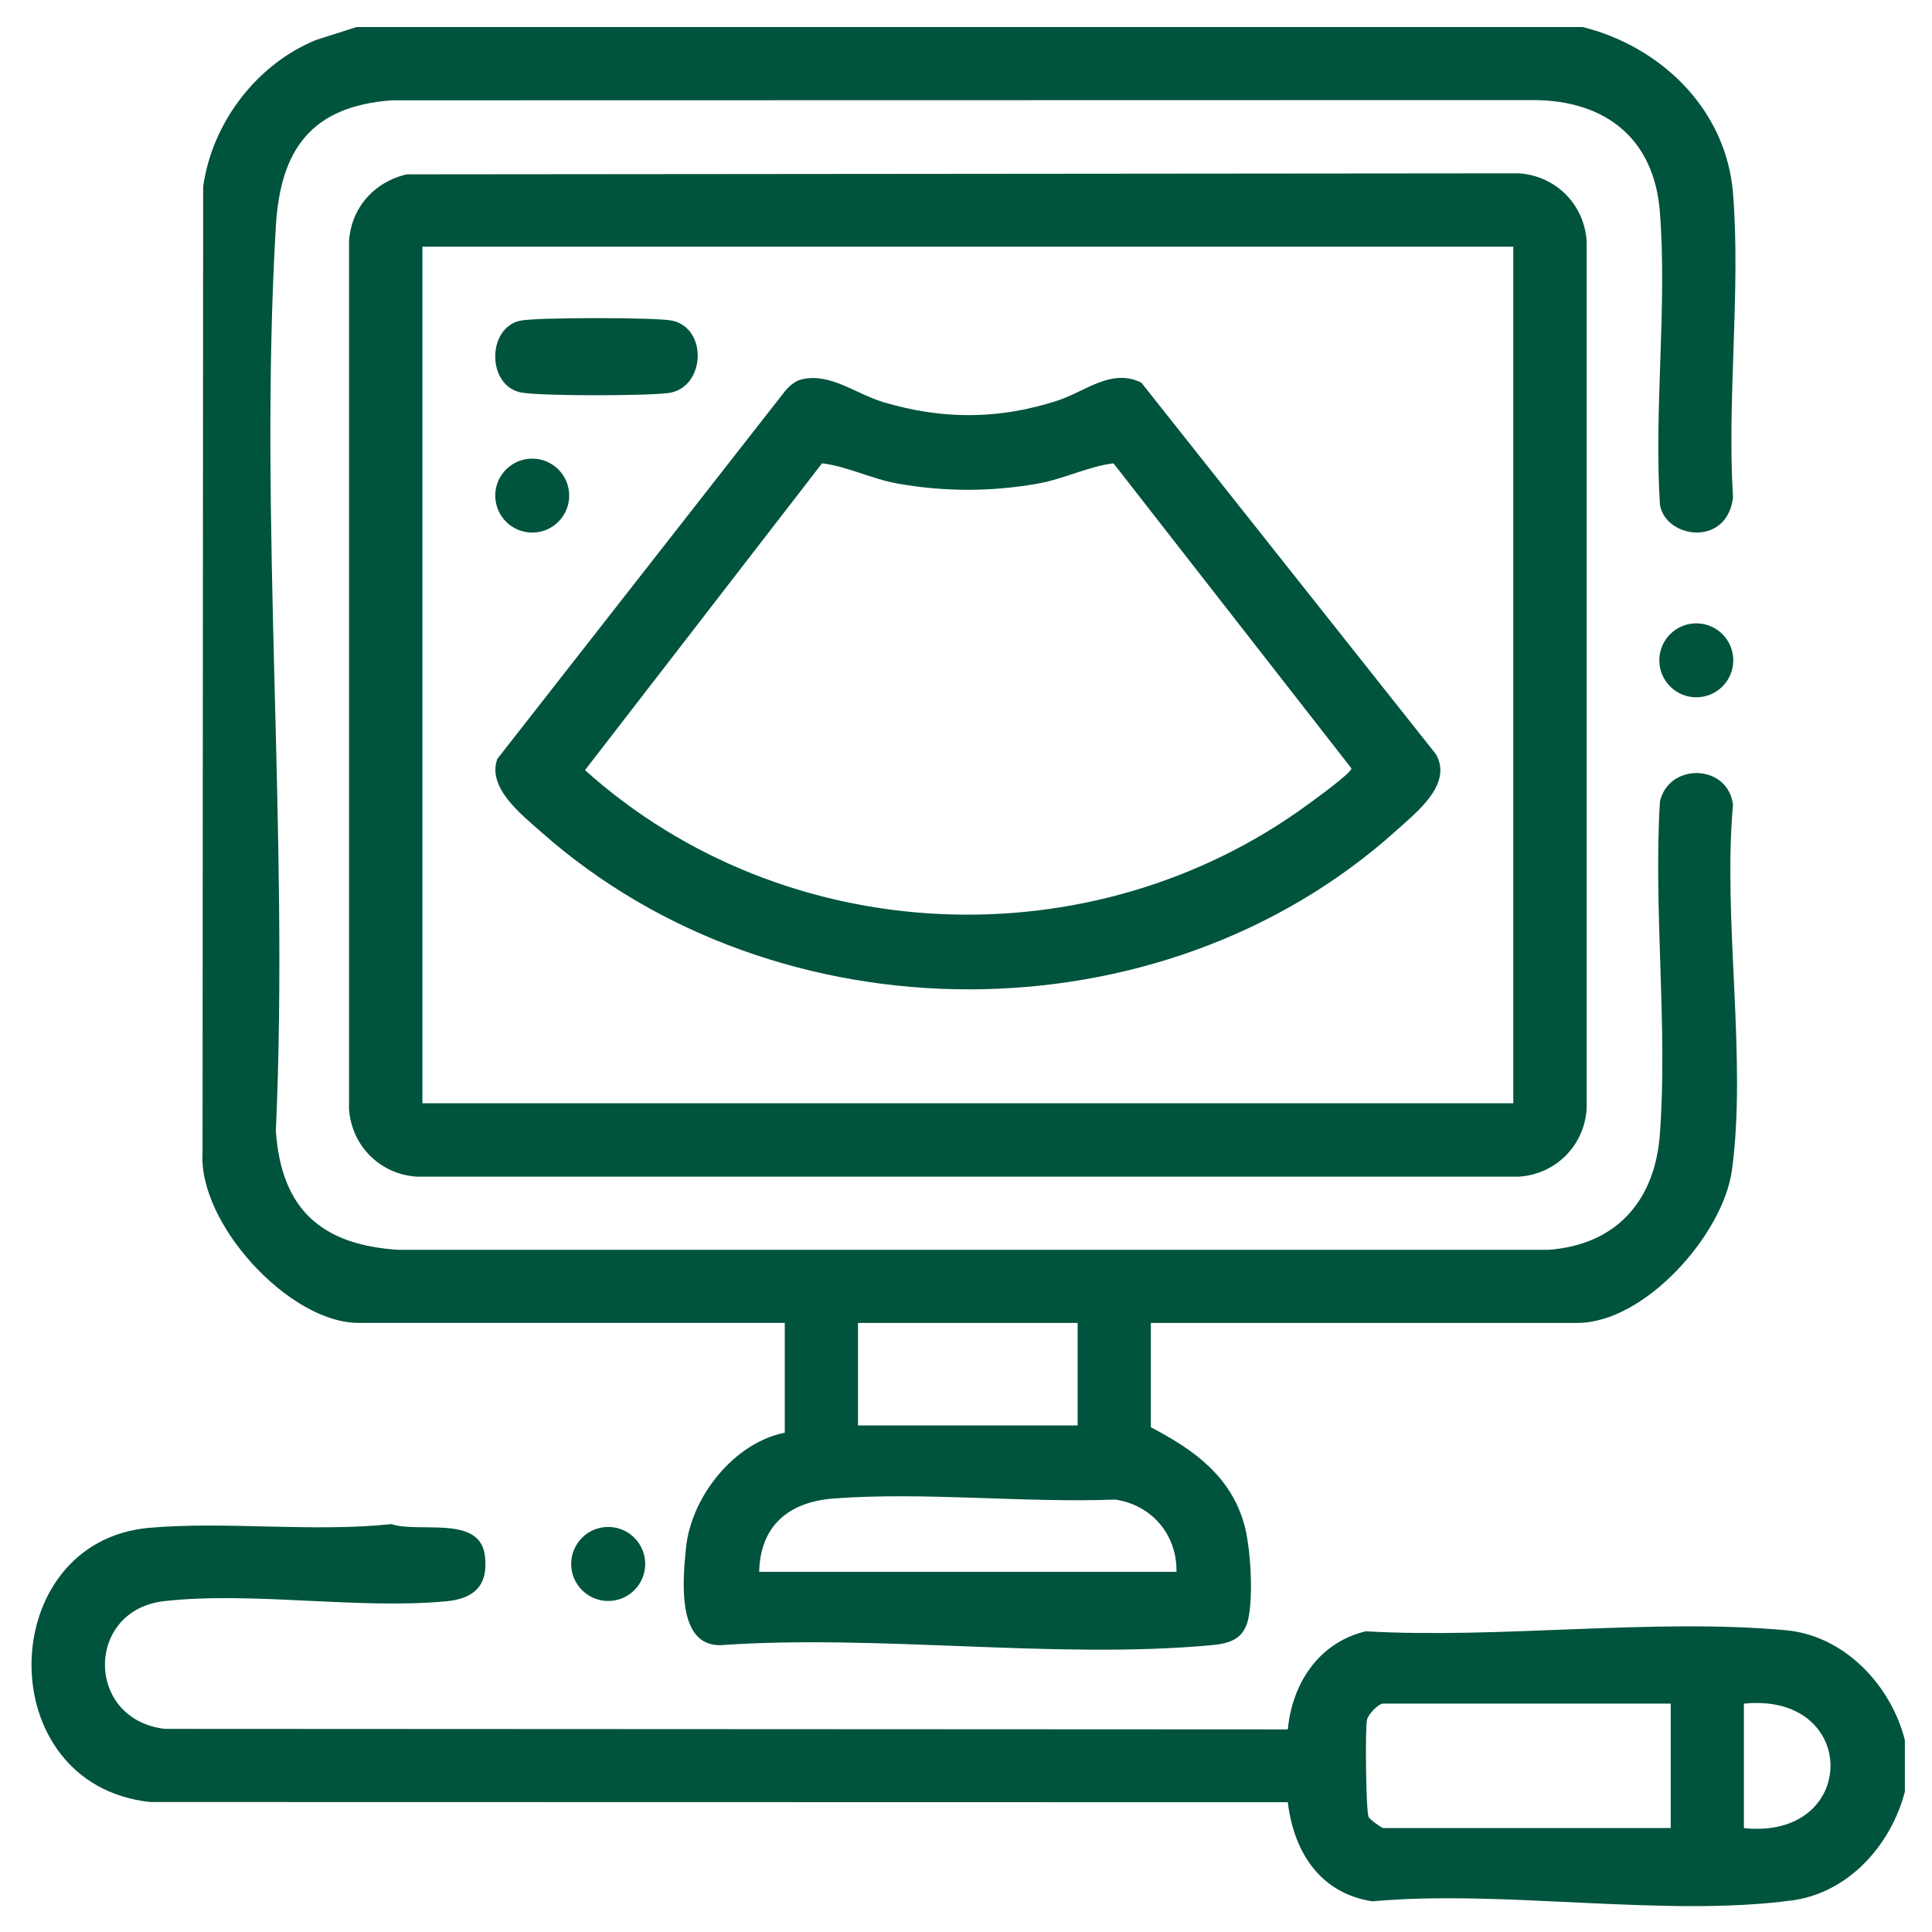
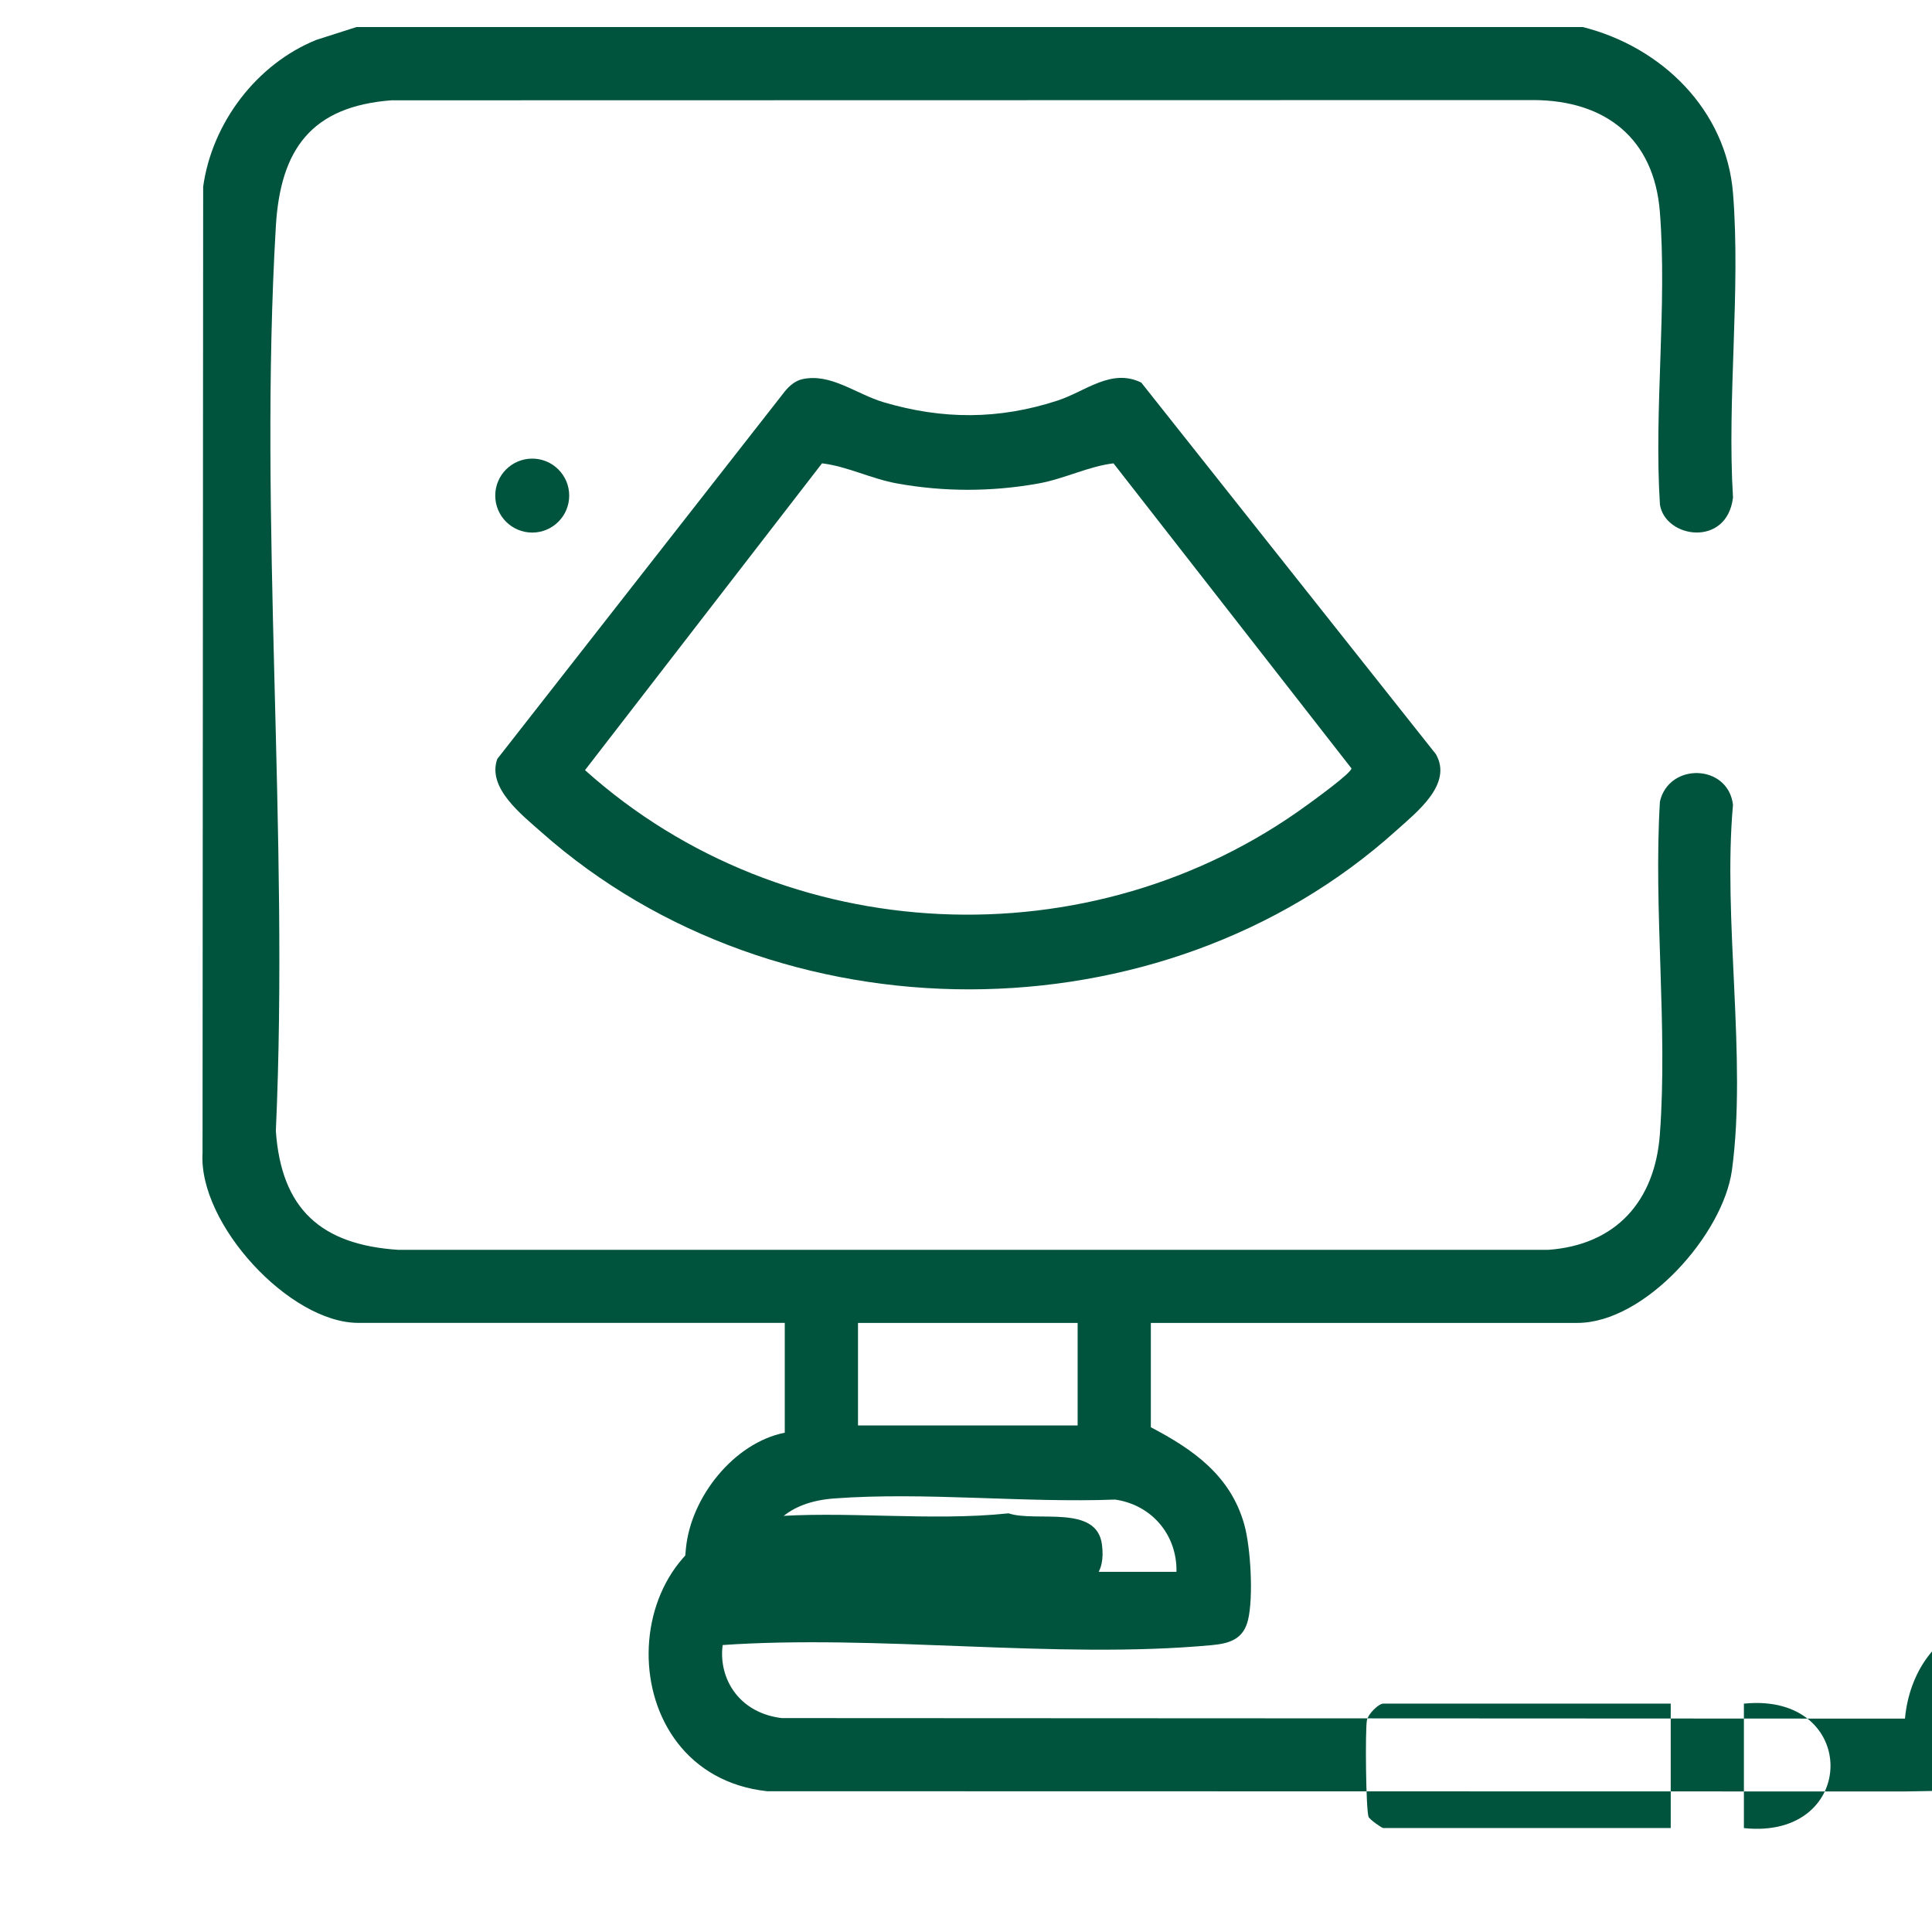
<svg xmlns="http://www.w3.org/2000/svg" id="Layer_1" data-name="Layer 1" viewBox="0 0 500 500">
  <defs fill="#000000">
    <style> .cls-1 { fill: #00533d; } </style>
  </defs>
  <path class="cls-1" d="M409.63,7c20.41,5.14,37.16,21.43,38.88,43.07,2,25.28-1.58,53.13-.01,78.69-1.56,12.96-17.54,10.58-18.91,1.82-1.57-24.62,1.9-51.41-.02-75.77-1.49-18.96-14.06-28.84-32.67-28.91l-295.61.06c-20.74,1.59-28.73,12.72-29.9,32.63-4.49,76.43,3.49,157.2,0,234.08,1.41,20.28,11.75,29.5,31.74,30.79h297.55c17.57-1.27,27.6-12.63,28.89-29.84,2.08-27.8-1.68-58.12.02-86.19,2.36-10.18,17.66-9.73,18.91.87-2.69,29.59,3.64,65.69-.27,94.51-2.26,16.66-22.53,39.56-40.02,39.56h-110.37v27c10.98,5.75,20.6,12.5,24.16,25.1,1.68,5.94,2.41,18.77,1.01,24.7-1.2,5.09-4.81,6.17-9.5,6.6-40.27,3.72-86.16-2.89-127.03,0-11.44.22-9.75-17.02-8.95-25.14,1.31-13.19,12.39-27.23,25.57-29.85v-28.42h-110.37c-17.8,0-41.43-25.64-40.31-44.01l.16-250.03c2.29-16.5,13.82-31.74,29.27-37.99l10.4-3.33h317.37ZM222.05,342.37v26.53h56.84v-26.53h-56.84ZM304.47,406.79c.19-9.56-6.4-17.34-15.88-18.7-23.62.89-49.36-2.03-72.74-.29-11.55.86-19.08,6.86-19.38,18.99h108Z" fill="#000000" />
-   <path class="cls-1" d="M493,463.63c-3.57,13.77-14.51,26.19-29.14,28.18-33.06,4.48-74.74-2.85-108.71.25-13.52-2.07-20.35-12.83-21.86-25.64l-294.44-.06c-41.58-4.5-40.22-67.51-.15-70.97,19.94-1.72,42.34,1.2,62.6-.95,7.13,2.39,22.8-2.41,24.17,8.05,1.02,7.72-2.68,11.24-9.97,11.92-22.98,2.15-50.31-2.59-72.99-.04-20.45,2.3-20.51,30.58.11,33.06l290.67.14c1.1-11.92,8.08-22.54,20.18-25.39,34.92,1.99,74.35-3.42,108.76-.27,15.14,1.39,27.2,14.29,30.75,28.46v13.26ZM432.37,440.89h-74.37c-1.23,0-3.93,2.7-4.24,4.28-.48,2.47-.28,23.6.45,25.09.32.66,3.38,2.84,3.8,2.84h74.37v-32.21ZM451.32,473.11c29.75,3.15,30.02-35.23,0-32.21v32.21Z" fill="#000000" />
-   <path class="cls-1" d="M105.28,45.12l287.81-.26c9.48.61,16.9,7.97,17.53,17.53v224.6c-.61,9.48-7.97,16.9-17.53,17.53H107.86c-9.48-.61-16.9-7.97-17.53-17.53V62.38c.57-8.65,6.58-15.35,14.95-17.26ZM391.63,63.84H109.32v221.68h282.32V63.84Z" fill="#000000" />
-   <circle class="cls-1" cx="157.4" cy="404.75" r="9.58" fill="#000000" />
-   <circle class="cls-1" cx="439" cy="170.89" r="9.57" fill="#000000" />
+   <path class="cls-1" d="M493,463.63l-294.44-.06c-41.58-4.5-40.22-67.51-.15-70.97,19.94-1.72,42.34,1.2,62.6-.95,7.13,2.39,22.8-2.41,24.17,8.05,1.02,7.72-2.68,11.24-9.97,11.92-22.98,2.15-50.31-2.59-72.99-.04-20.45,2.3-20.51,30.58.11,33.06l290.67.14c1.1-11.92,8.08-22.54,20.18-25.39,34.92,1.99,74.35-3.42,108.76-.27,15.14,1.39,27.2,14.29,30.75,28.46v13.26ZM432.37,440.89h-74.37c-1.23,0-3.93,2.7-4.24,4.28-.48,2.47-.28,23.6.45,25.09.32.66,3.38,2.84,3.8,2.84h74.37v-32.21ZM451.32,473.11c29.75,3.15,30.02-35.23,0-32.21v32.21Z" fill="#000000" />
  <path class="cls-1" d="M207.57,98.15c7.39-1.69,13.96,3.83,21.12,5.95,15.31,4.53,29.85,4.52,45.03-.44,7.21-2.36,13.88-8.44,21.64-4.65l76.25,96.17c4.43,7.76-4.95,14.98-10.27,19.78-60.79,54.77-159.99,54.65-221.2.43-5.13-4.55-14.14-11.5-11.44-18.98l74.43-95.14c1.15-1.4,2.65-2.71,4.45-3.12ZM288.19,119.91c-6.54.78-12.73,4.02-19.53,5.23-12.09,2.16-24.3,2.16-36.39,0-6.79-1.21-12.99-4.45-19.53-5.23l-61.34,79.4c51.68,46.42,131.02,49.92,187.06,8.9,1.72-1.26,11.29-8.15,11.29-9.36l-61.58-78.94Z" fill="#000000" />
-   <path class="cls-1" d="M134.62,82.99c3.92-.88,35.48-.89,39.39,0,9.25,2.09,8.47,17.23-.8,18.69-5.09.8-34,.88-38.59-.15-8.6-1.93-8.62-16.61,0-18.55Z" fill="#000000" />
  <circle class="cls-1" cx="137.74" cy="128.26" r="9.57" fill="#000000" />
</svg>